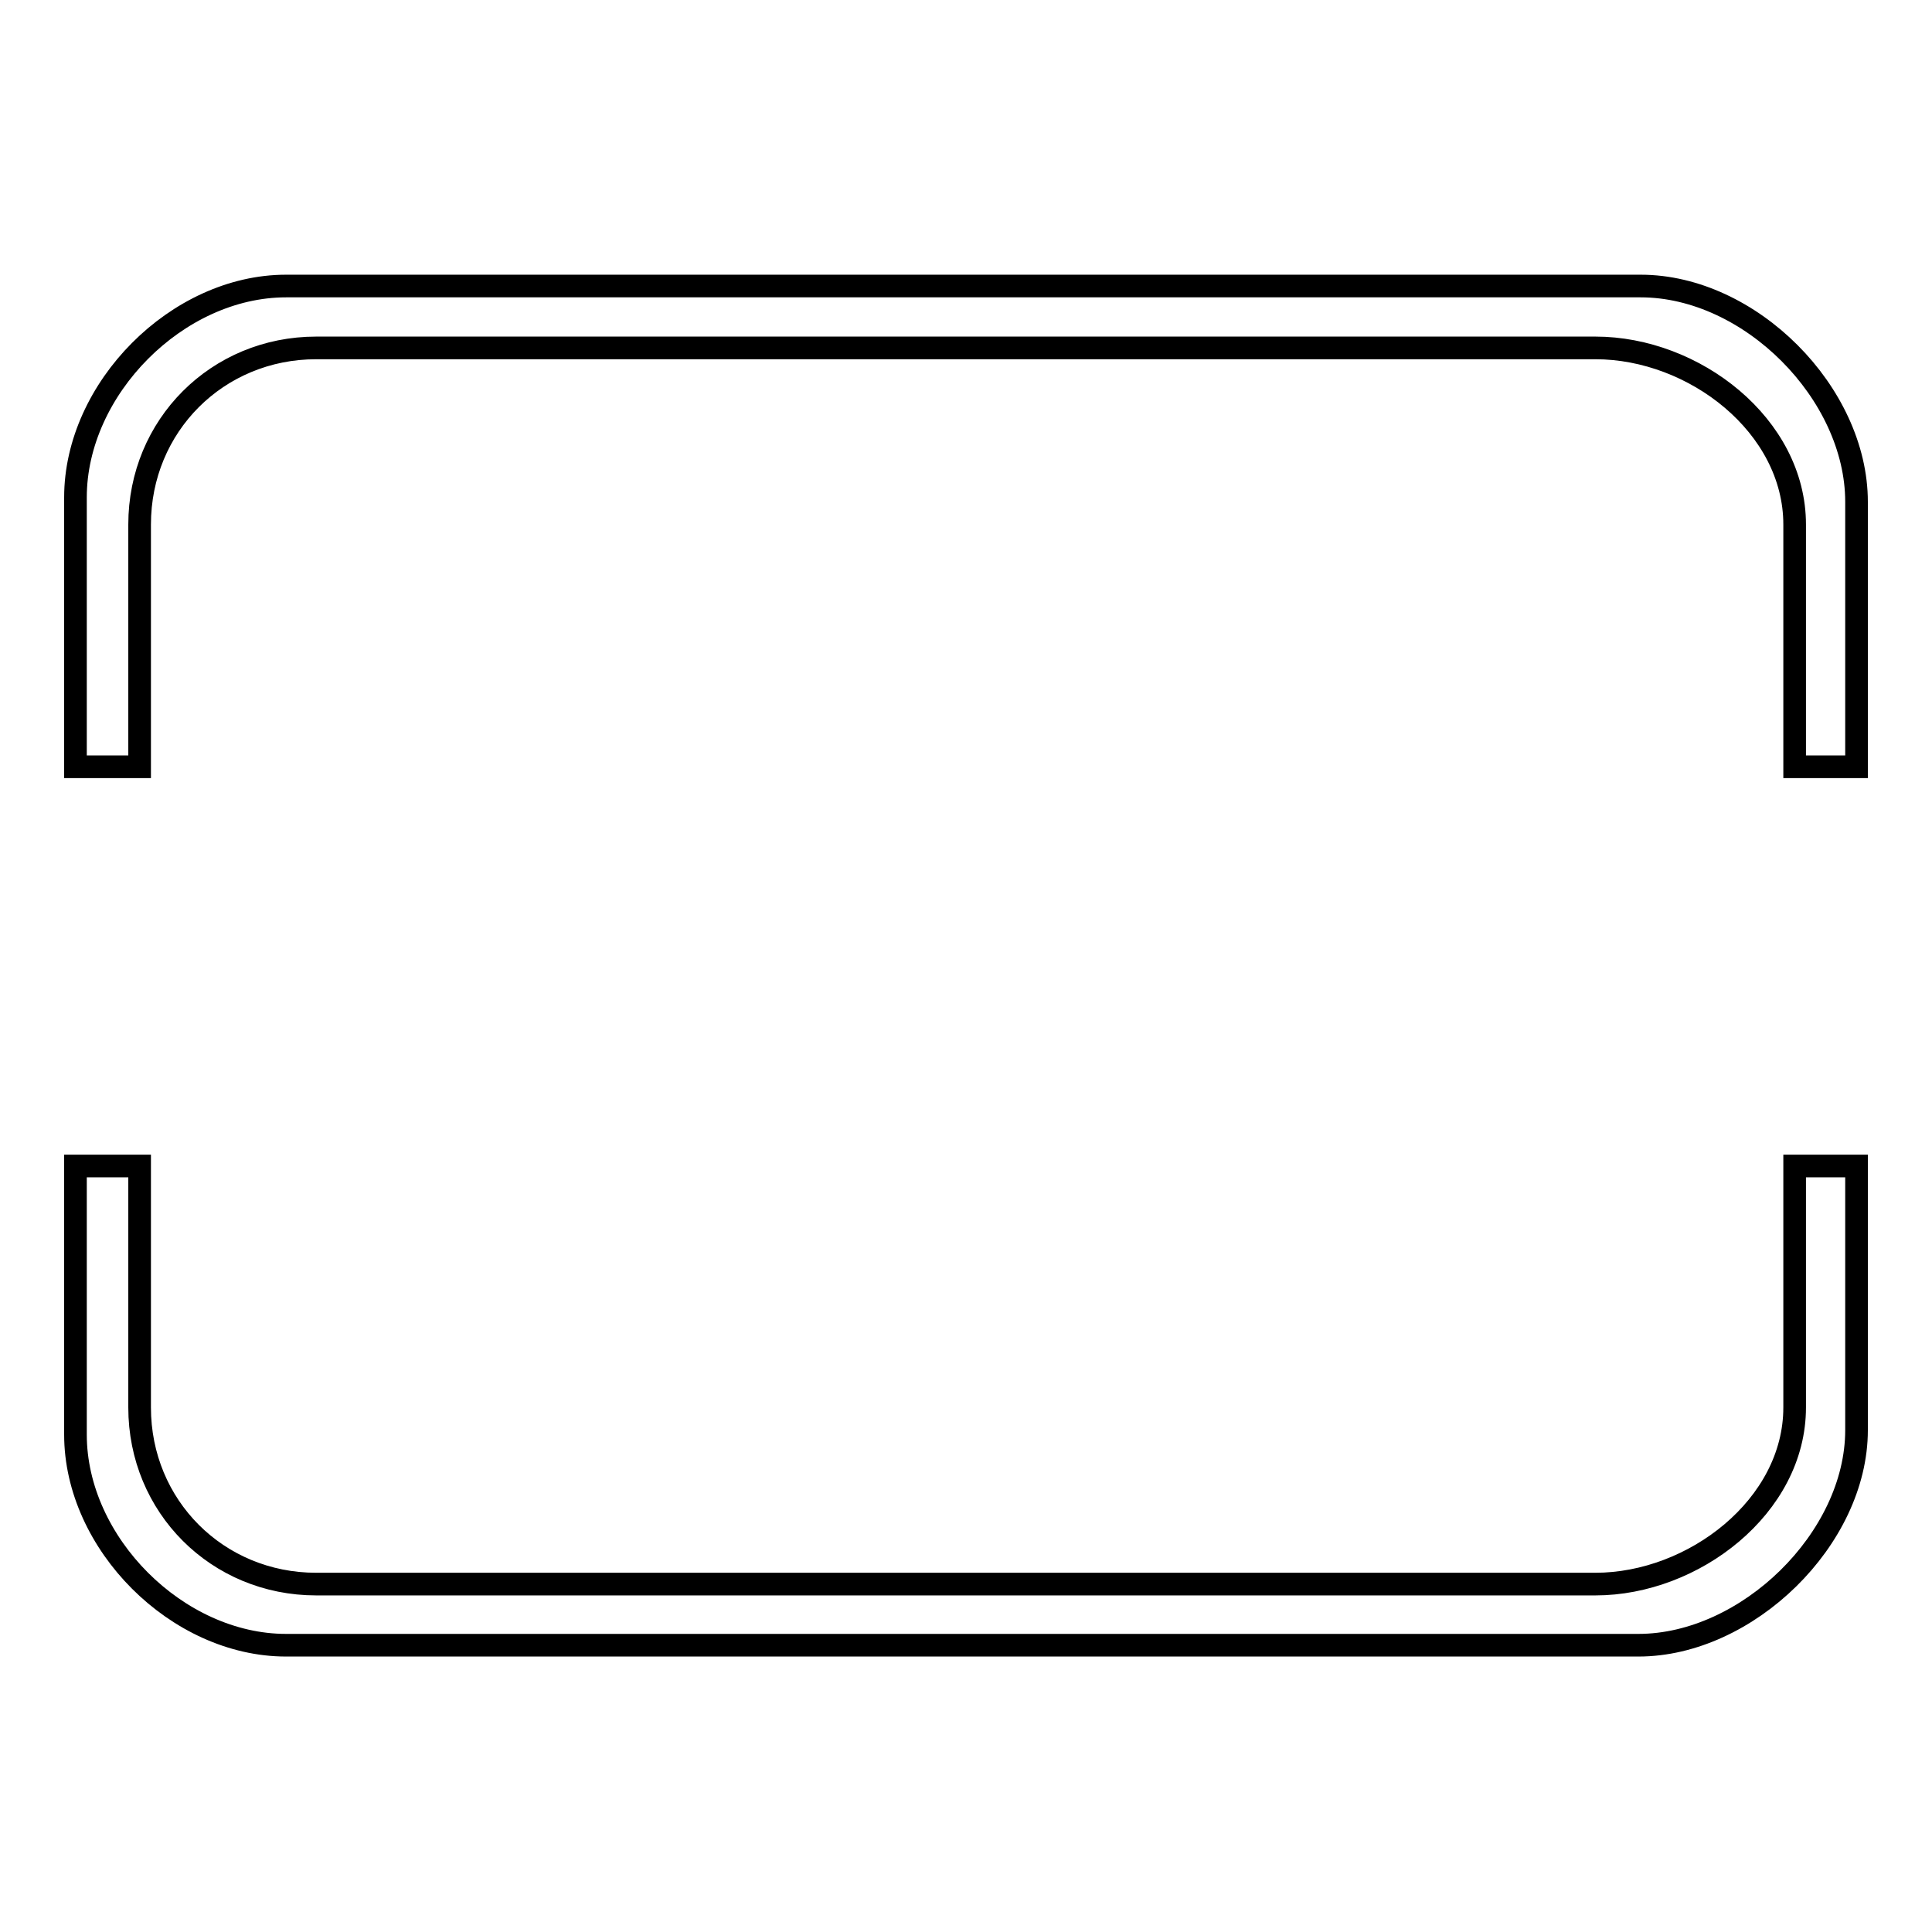
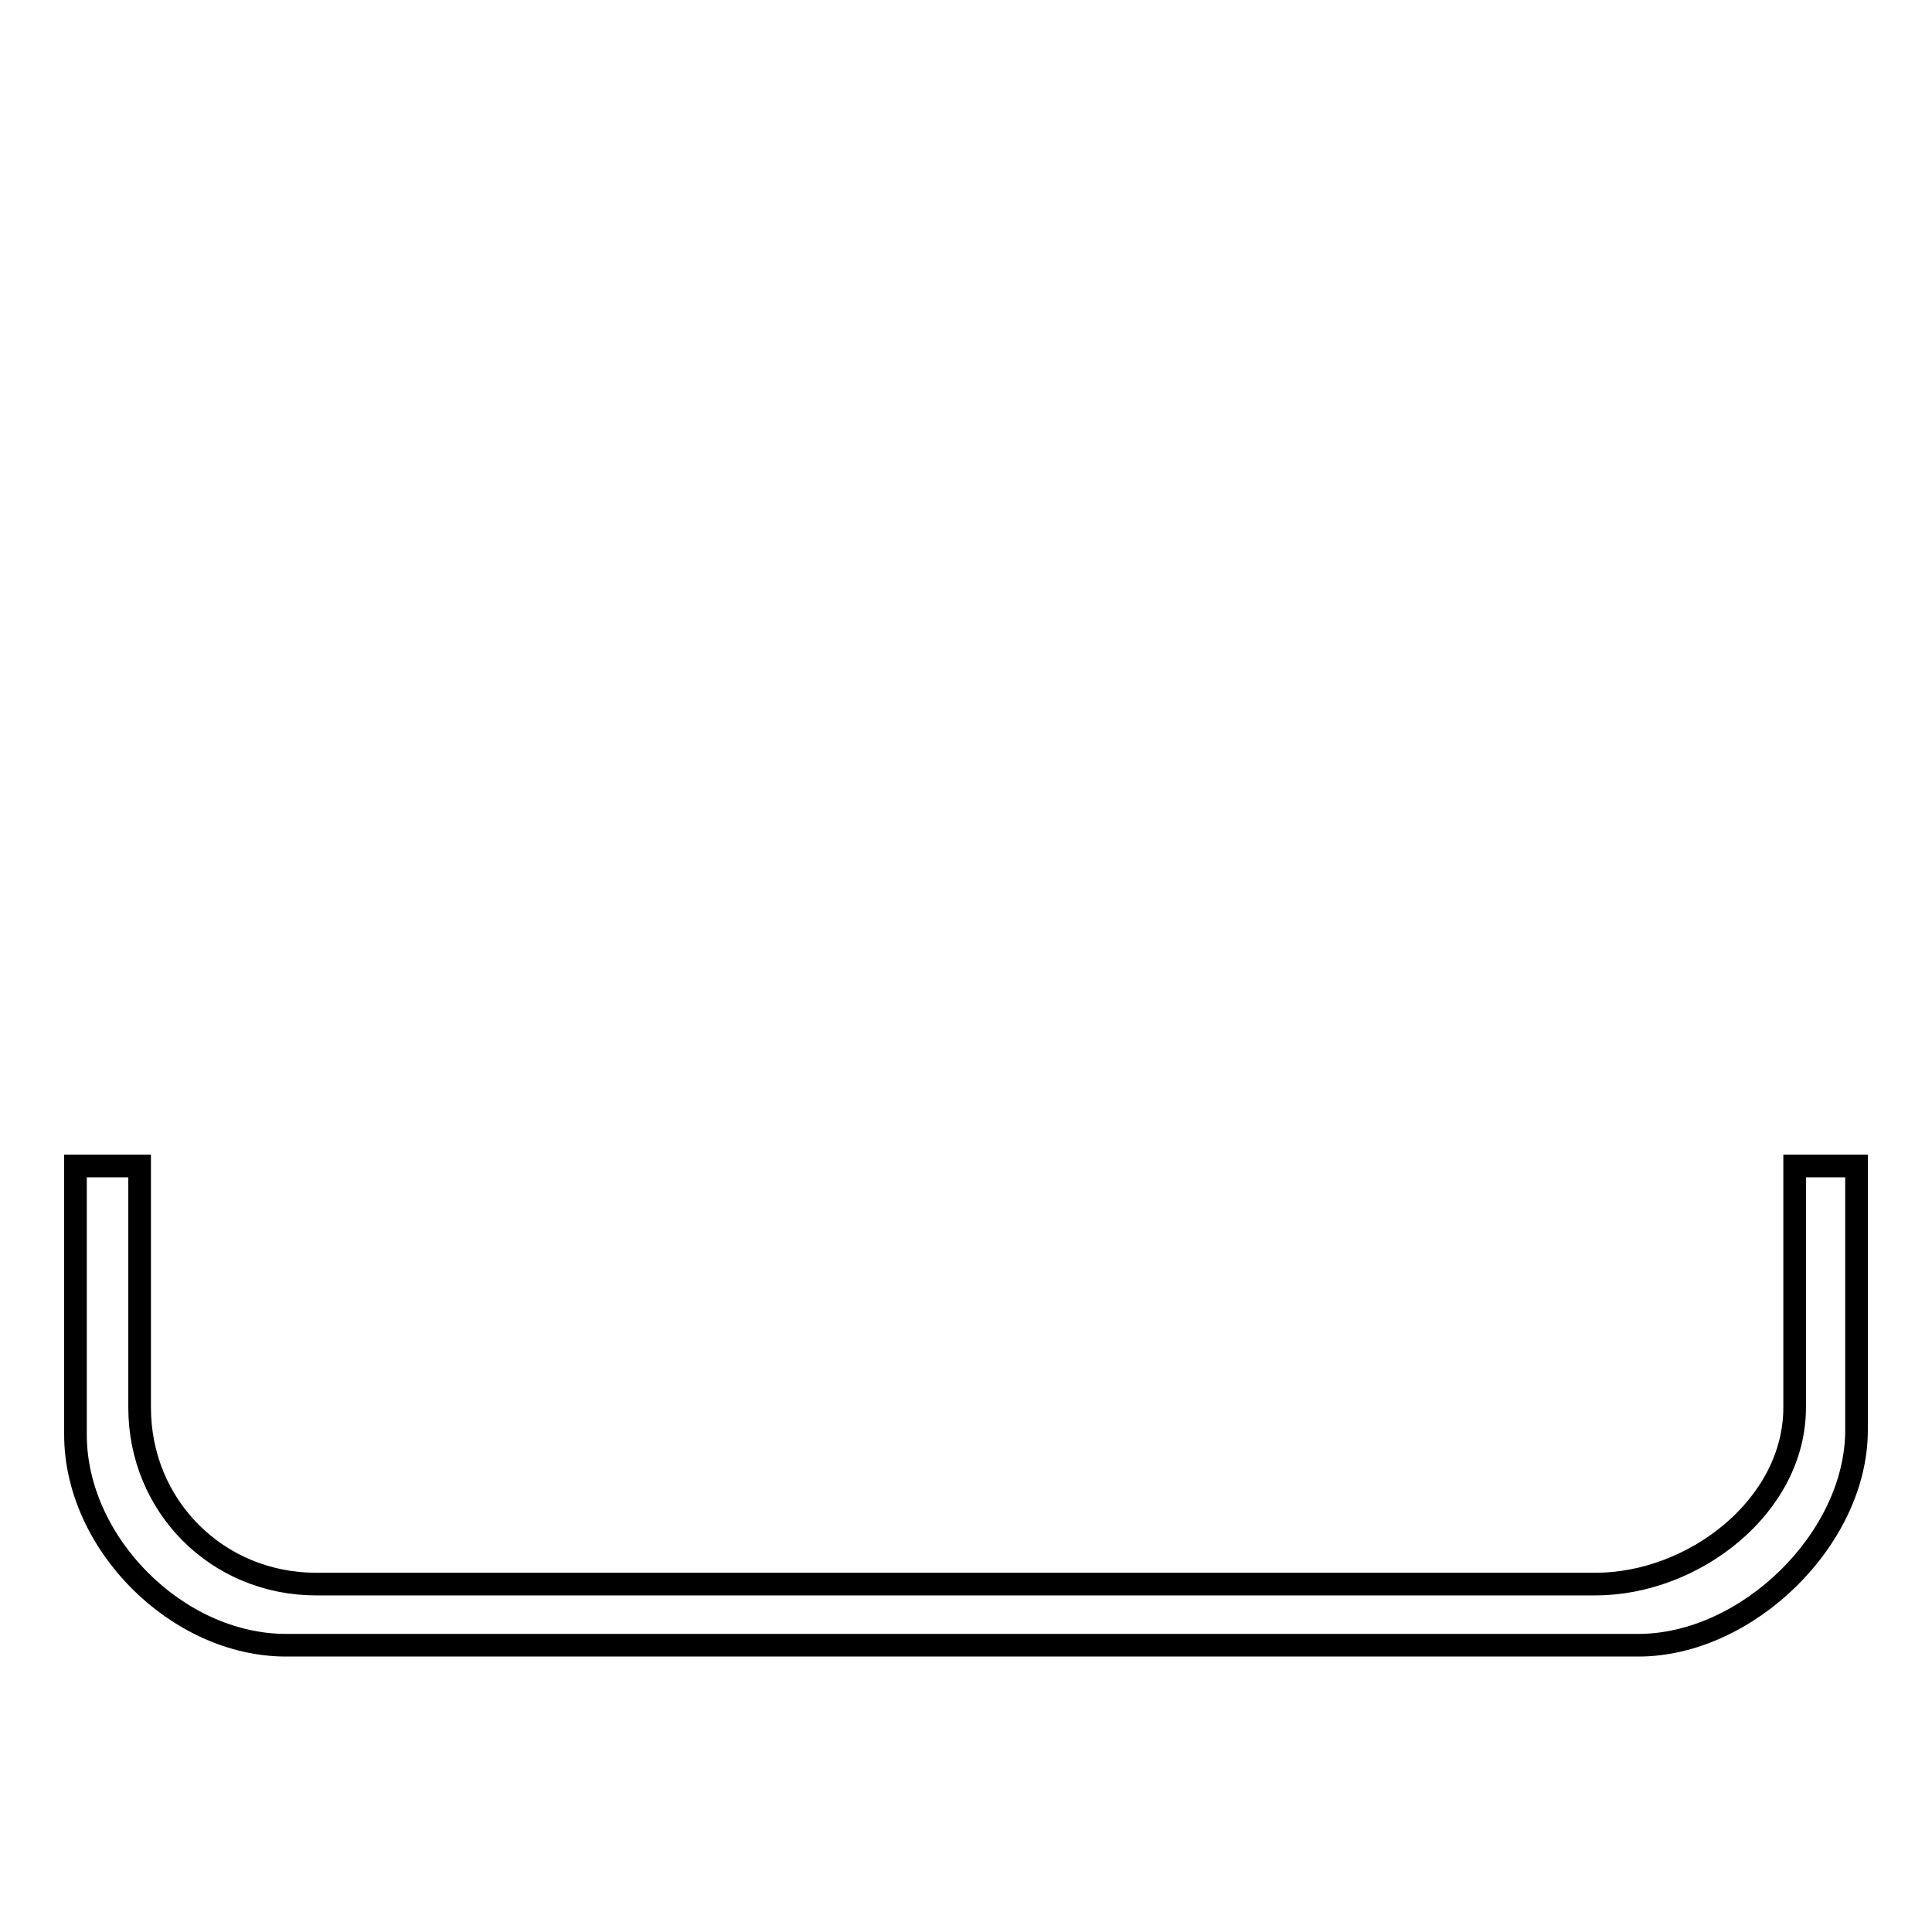
<svg xmlns="http://www.w3.org/2000/svg" version="1.1" x="0px" y="0px" viewBox="0 0 256 256" enable-background="new 0 0 256 256" xml:space="preserve">
  <g>
    <g>
-       <path stroke-width="3" fill-opacity="0" stroke="#000000" d="M217.4,37.9H37.9C23.5,37.9,10,51.5,10,65.9v35.7h8.5V69.5c0-13.1,10.3-23.4,23.4-23.4h169.5c13.1,0,26.4,10.3,26.4,23.4v32.1h8.2V66.5C246,52.1,231.9,37.9,217.4,37.9z" />
      <path stroke-width="3" fill-opacity="0" stroke="#000000" d="M237.8,186.5c0,13.1-13.4,23.4-26.4,23.4H41.9c-13.1,0-23.4-10.3-23.4-23.4v-32H10v35.6c0,14.4,13.5,27.9,27.9,27.9h179.2c14.4,0,28.9-14.1,28.9-28.5v-35h-8.2V186.5z" />
    </g>
  </g>
</svg>